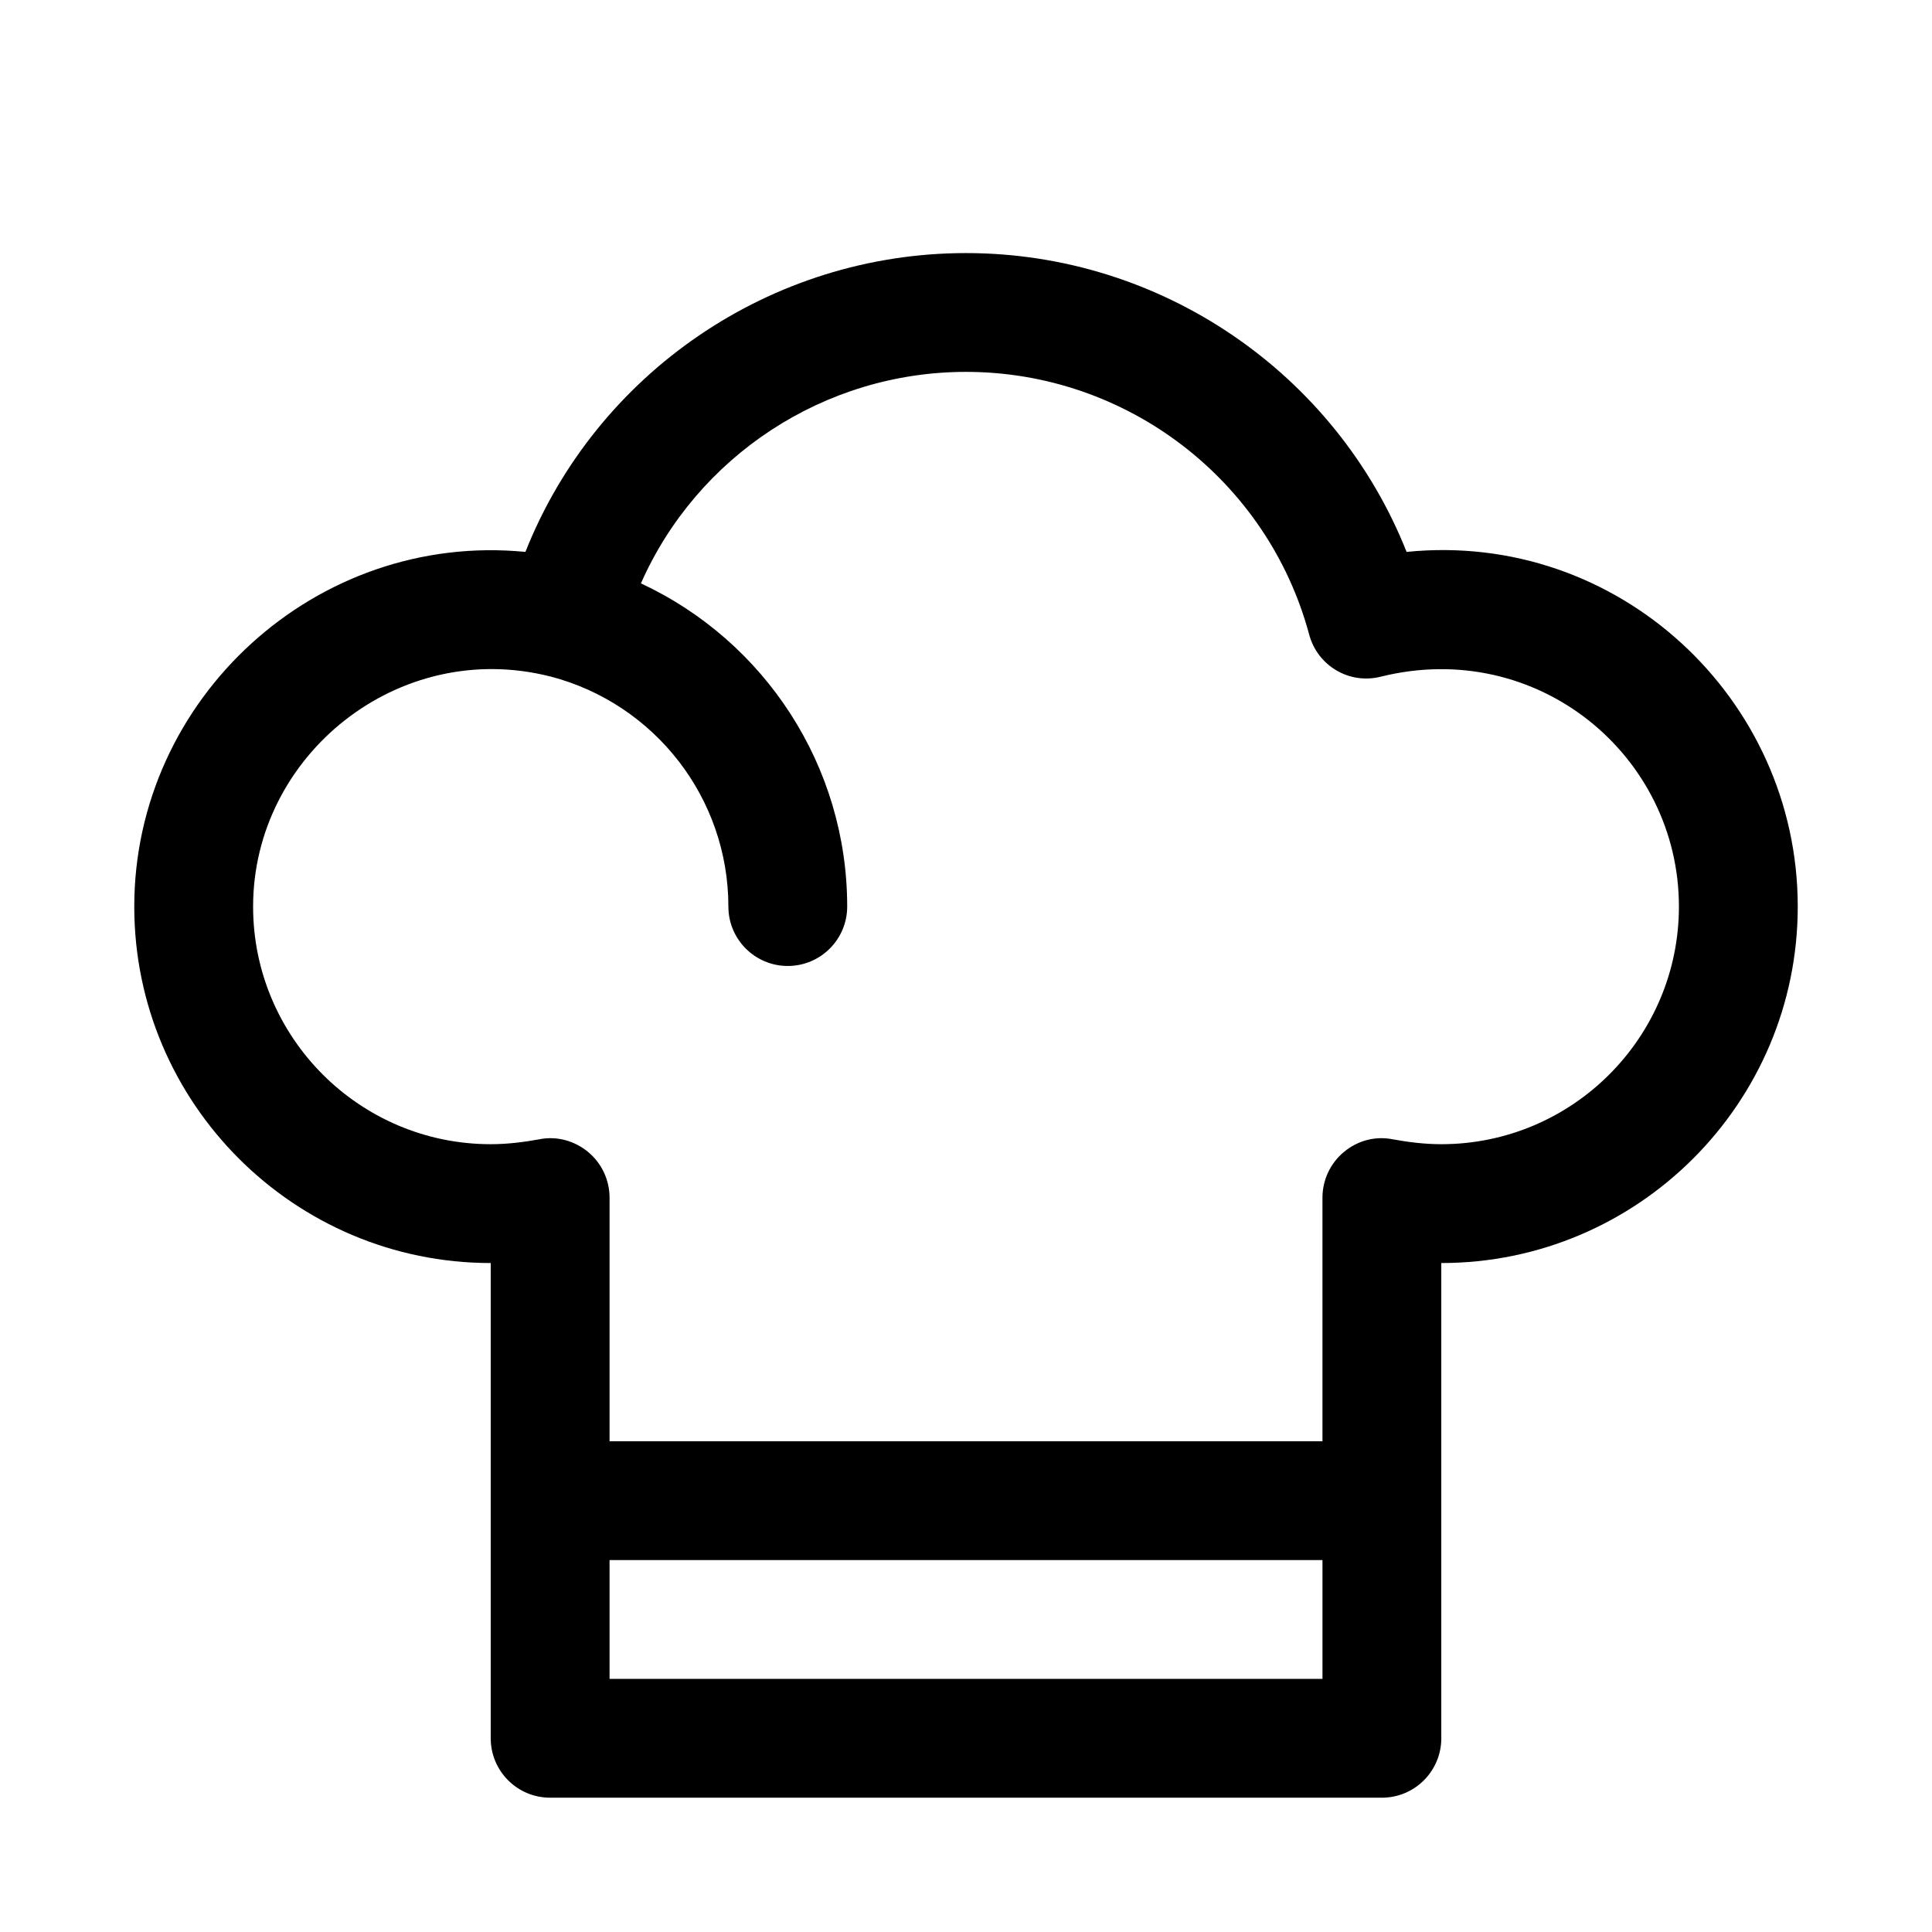
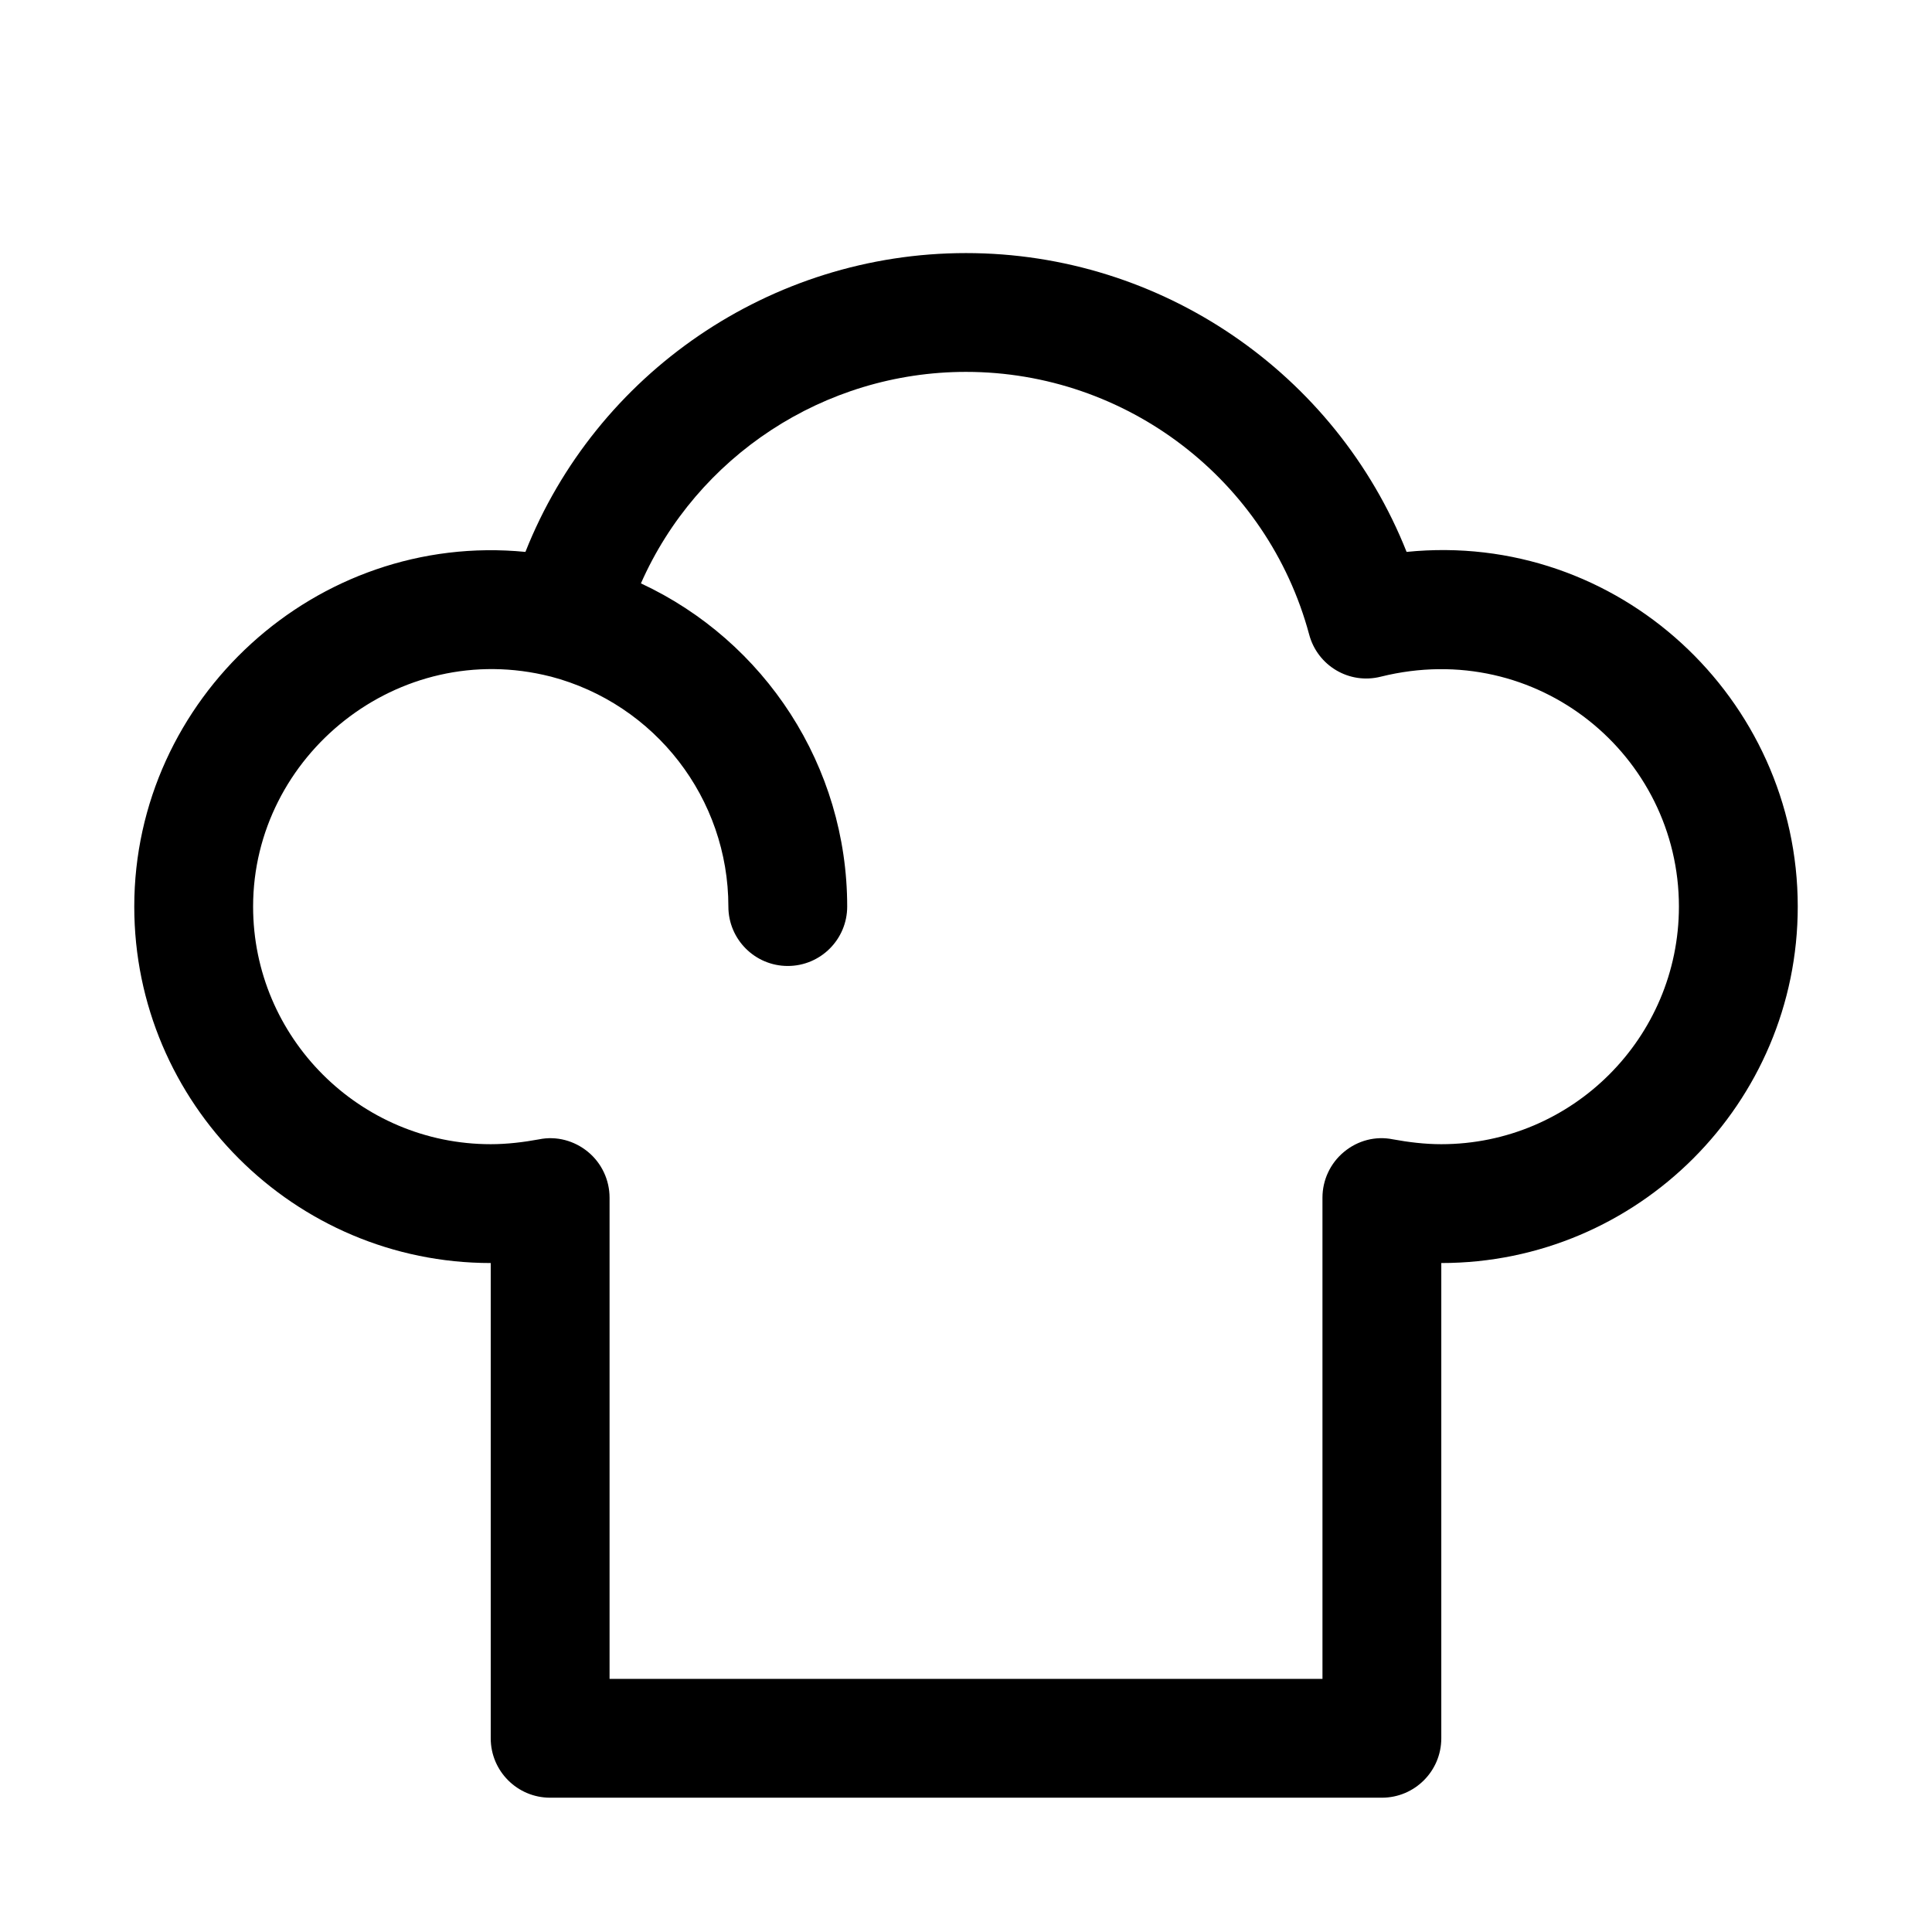
<svg xmlns="http://www.w3.org/2000/svg" fill="#000000" width="800px" height="800px" version="1.1" viewBox="144 144 512 512">
  <g>
    <path d="m510.21 620.41h-220.42c-8.691 0-15.742-7.051-15.742-15.742v-125.95c-52.082 0-94.465-42.383-94.465-94.465 0-55.137 48.176-99.406 103.66-93.992 18.734-47.262 64.895-79.191 116.76-79.191 51.859 0 97.992 31.93 116.76 79.191 56.047-5.668 103.66 38.855 103.66 93.992 0 52.082-42.383 94.465-94.465 94.465v125.95c0 8.691-7.051 15.742-15.742 15.742zm-204.67-31.488h188.93l-0.004-127.53c0-4.66 2.078-9.133 5.699-12.121 3.621-3.023 8.375-4.281 12.973-3.336 4.129 0.754 8.441 1.289 12.816 1.289 34.73 0 62.977-28.246 62.977-62.977 0-40.02-37.473-71.227-78.973-60.93-8.406 2.141-16.816-2.898-19.02-11.18-11.02-40.965-48.395-69.586-90.934-69.586-37.66 0-71.32 22.449-86.152 56.047 32.906 15.336 54.664 48.461 54.664 85.648 0 8.691-7.055 15.746-15.746 15.746s-15.742-7.055-15.742-15.746c0-28.621-19.363-53.688-47.105-60.961h-0.031c-40.371-10.266-78.816 20.941-78.816 60.961 0 34.73 28.246 62.977 62.977 62.977 4.344 0 8.723-0.535 12.816-1.289 4.598-0.945 9.352 0.348 12.973 3.336 3.621 2.992 5.699 7.461 5.699 12.121z" />
-     <path d="m510.21 557.44h-220.42c-8.691 0-15.742-7.051-15.742-15.742 0-8.691 7.051-15.746 15.742-15.746h220.42c8.691 0 15.742 7.055 15.742 15.742 0 8.695-7.051 15.746-15.742 15.746z" />
  </g>
</svg>